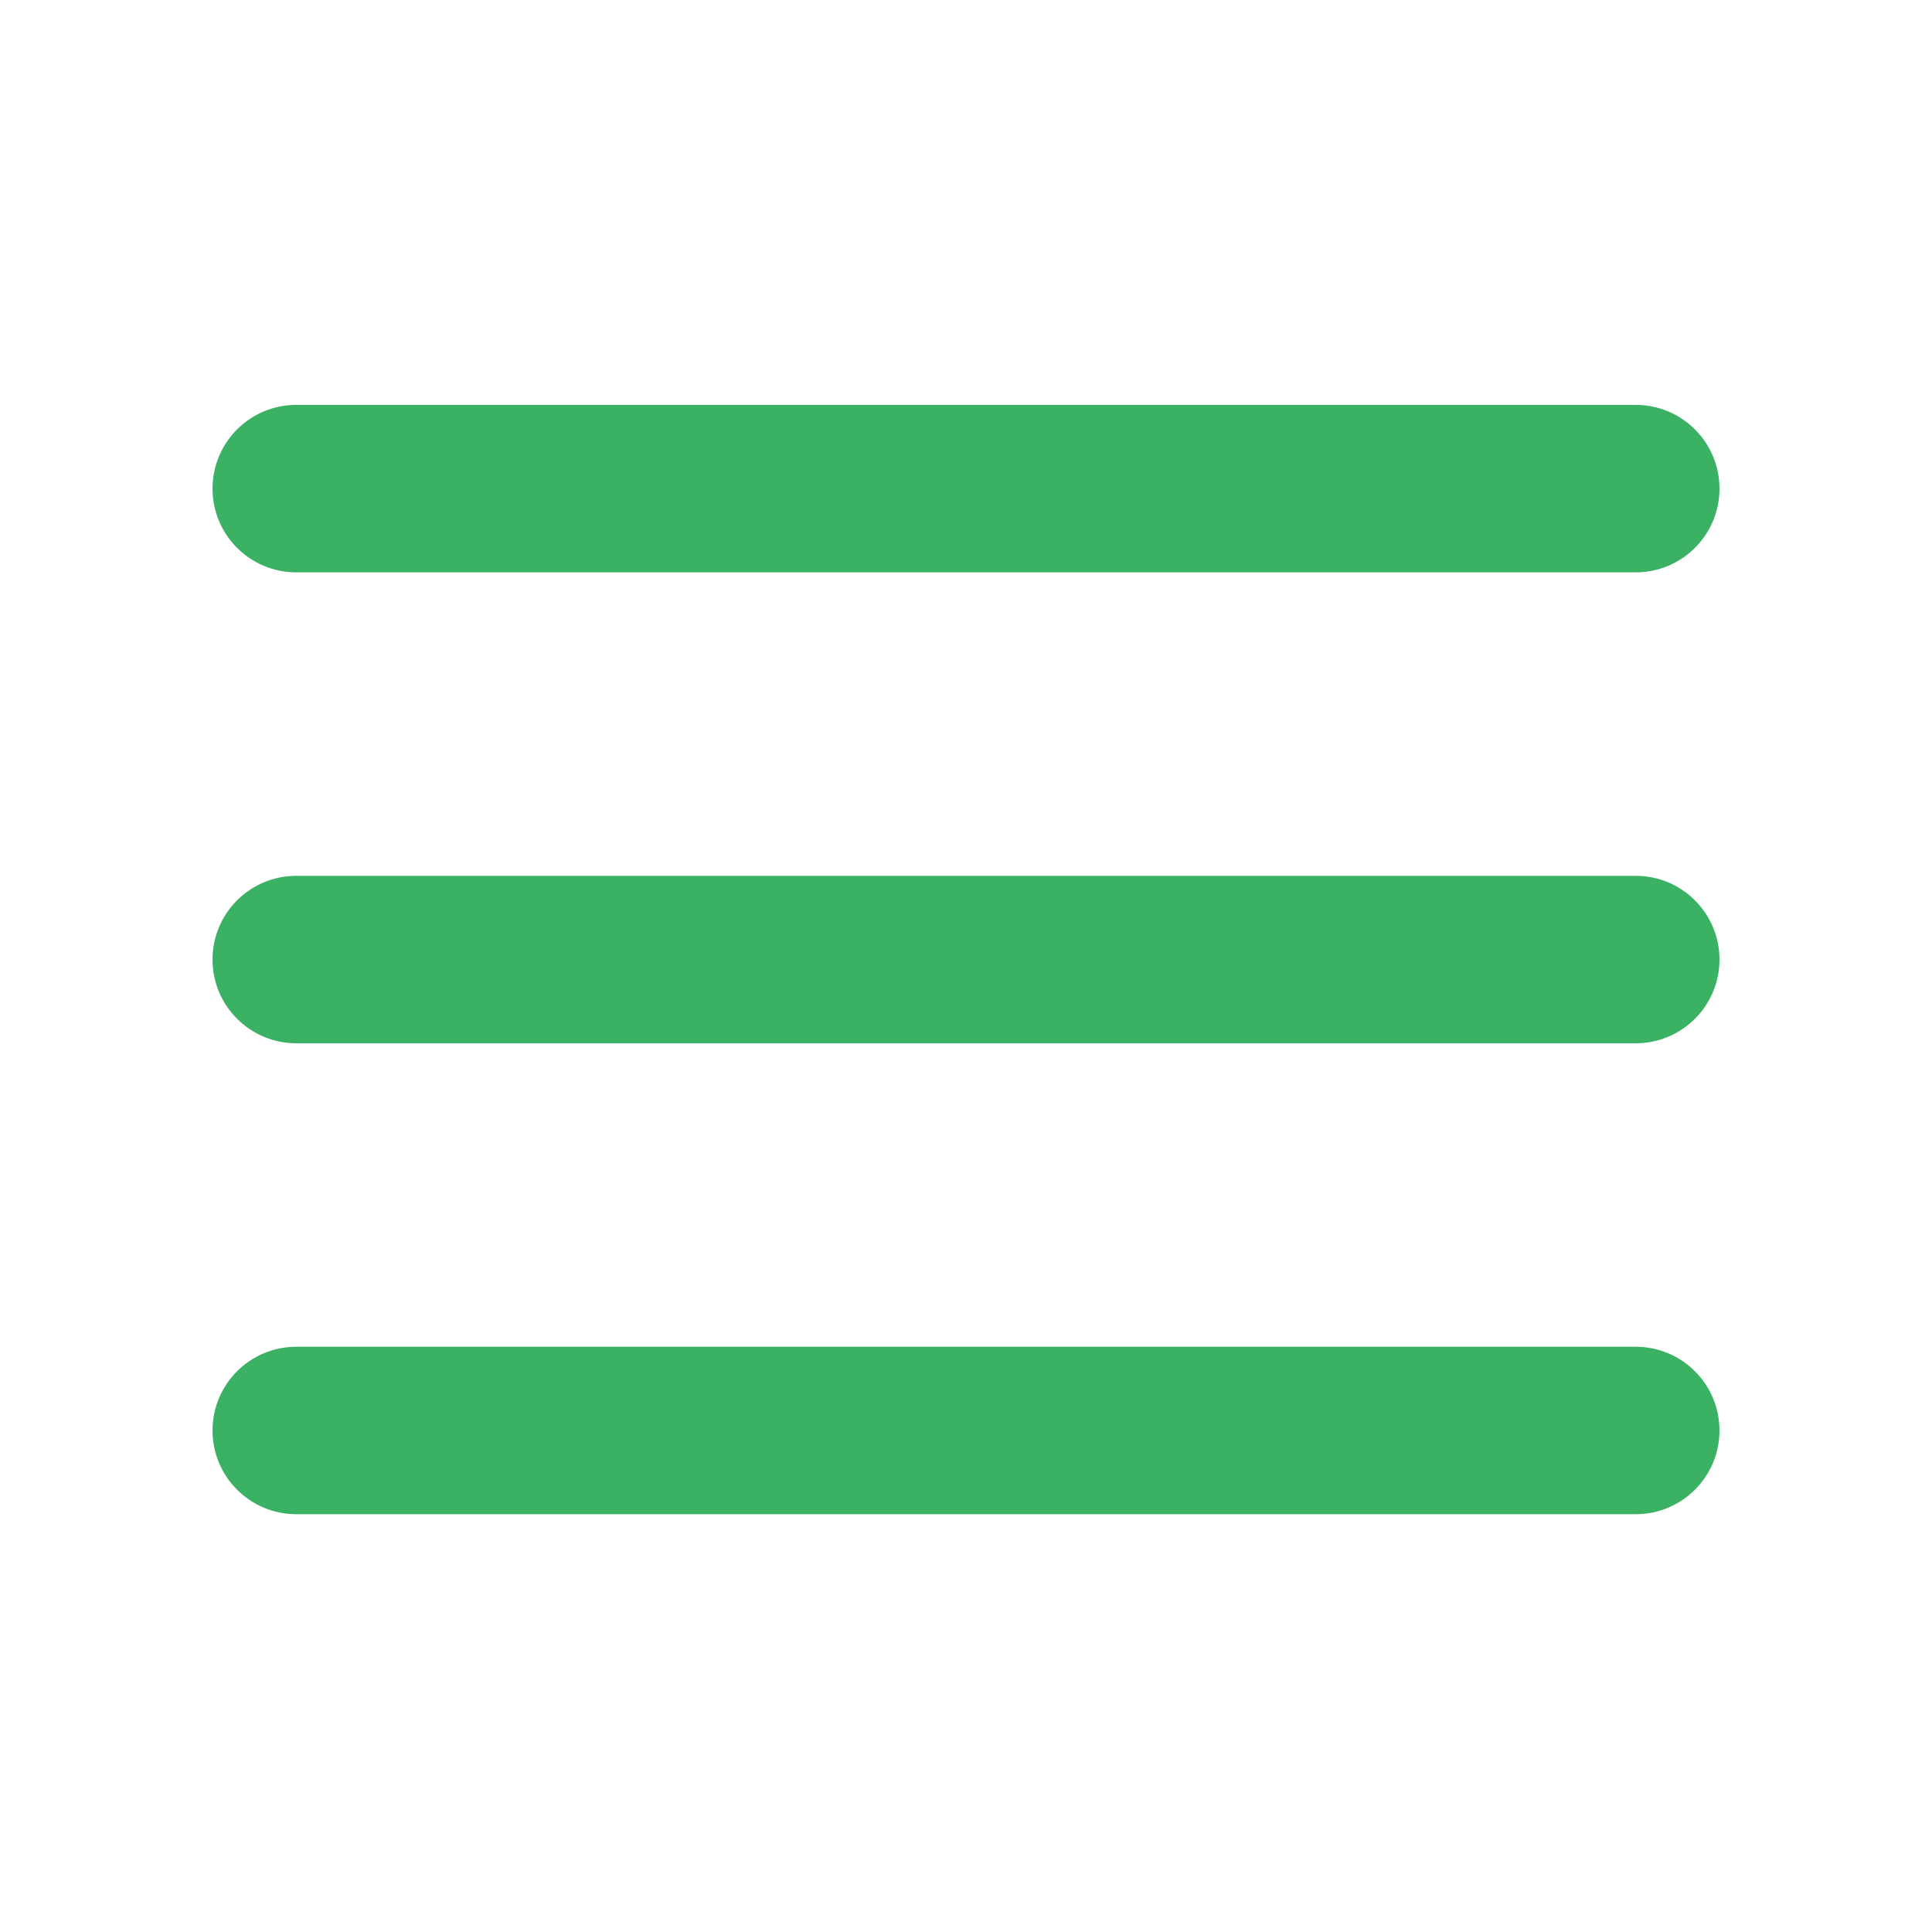
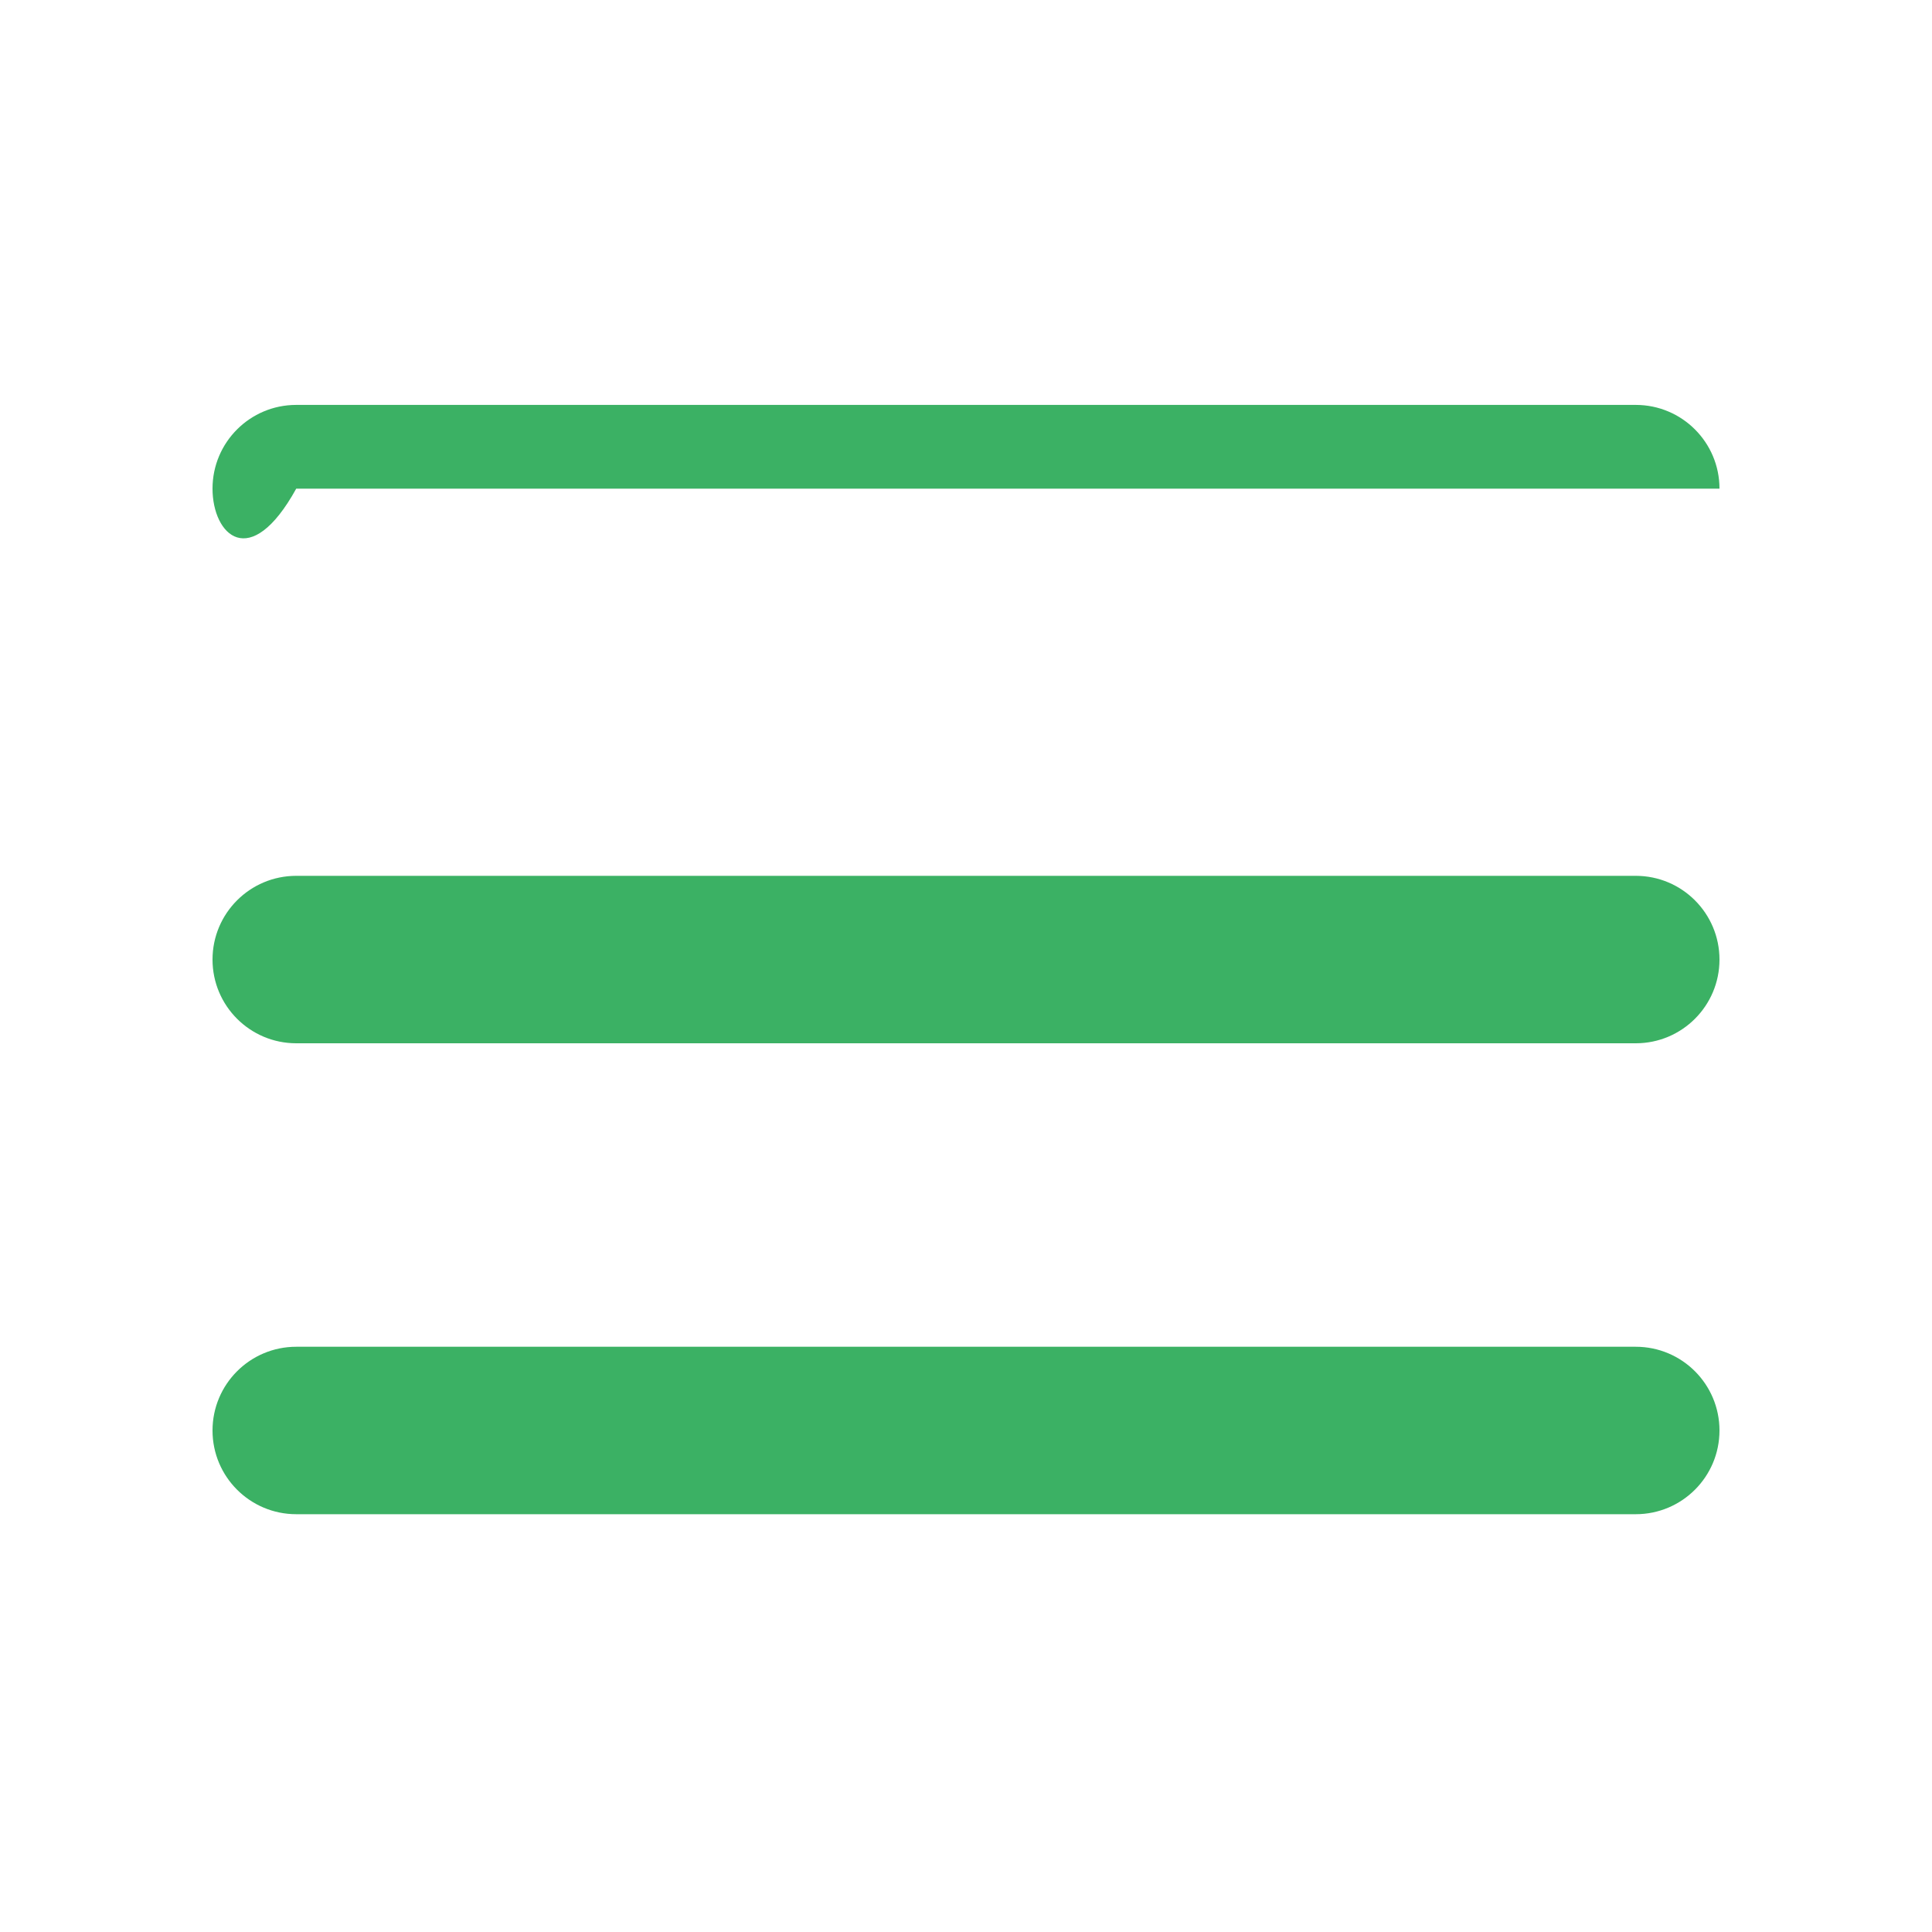
<svg xmlns="http://www.w3.org/2000/svg" width="100" height="100" viewBox="0 0 100 100" fill="none">
-   <path fill-rule="evenodd" clip-rule="evenodd" d="M11 25.292C11 22.898 12.94 20.958 15.333 20.958H84.667C87.06 20.958 89 22.898 89 25.292C89 27.685 87.06 29.625 84.667 29.625H15.333C12.94 29.625 11 27.685 11 25.292ZM11 49.667C11 47.273 12.94 45.333 15.333 45.333H84.667C87.06 45.333 89 47.273 89 49.667C89 52.06 87.06 54 84.667 54H15.333C12.94 54 11 52.06 11 49.667ZM15.333 69.708C12.94 69.708 11 71.648 11 74.042C11 76.435 12.94 78.375 15.333 78.375H84.667C87.06 78.375 89 76.435 89 74.042C89 71.648 87.06 69.708 84.667 69.708H15.333Z" fill="#3BB164" />
+   <path fill-rule="evenodd" clip-rule="evenodd" d="M11 25.292C11 22.898 12.94 20.958 15.333 20.958H84.667C87.06 20.958 89 22.898 89 25.292H15.333C12.94 29.625 11 27.685 11 25.292ZM11 49.667C11 47.273 12.94 45.333 15.333 45.333H84.667C87.06 45.333 89 47.273 89 49.667C89 52.06 87.06 54 84.667 54H15.333C12.94 54 11 52.06 11 49.667ZM15.333 69.708C12.94 69.708 11 71.648 11 74.042C11 76.435 12.94 78.375 15.333 78.375H84.667C87.06 78.375 89 76.435 89 74.042C89 71.648 87.06 69.708 84.667 69.708H15.333Z" fill="#3BB164" />
</svg>